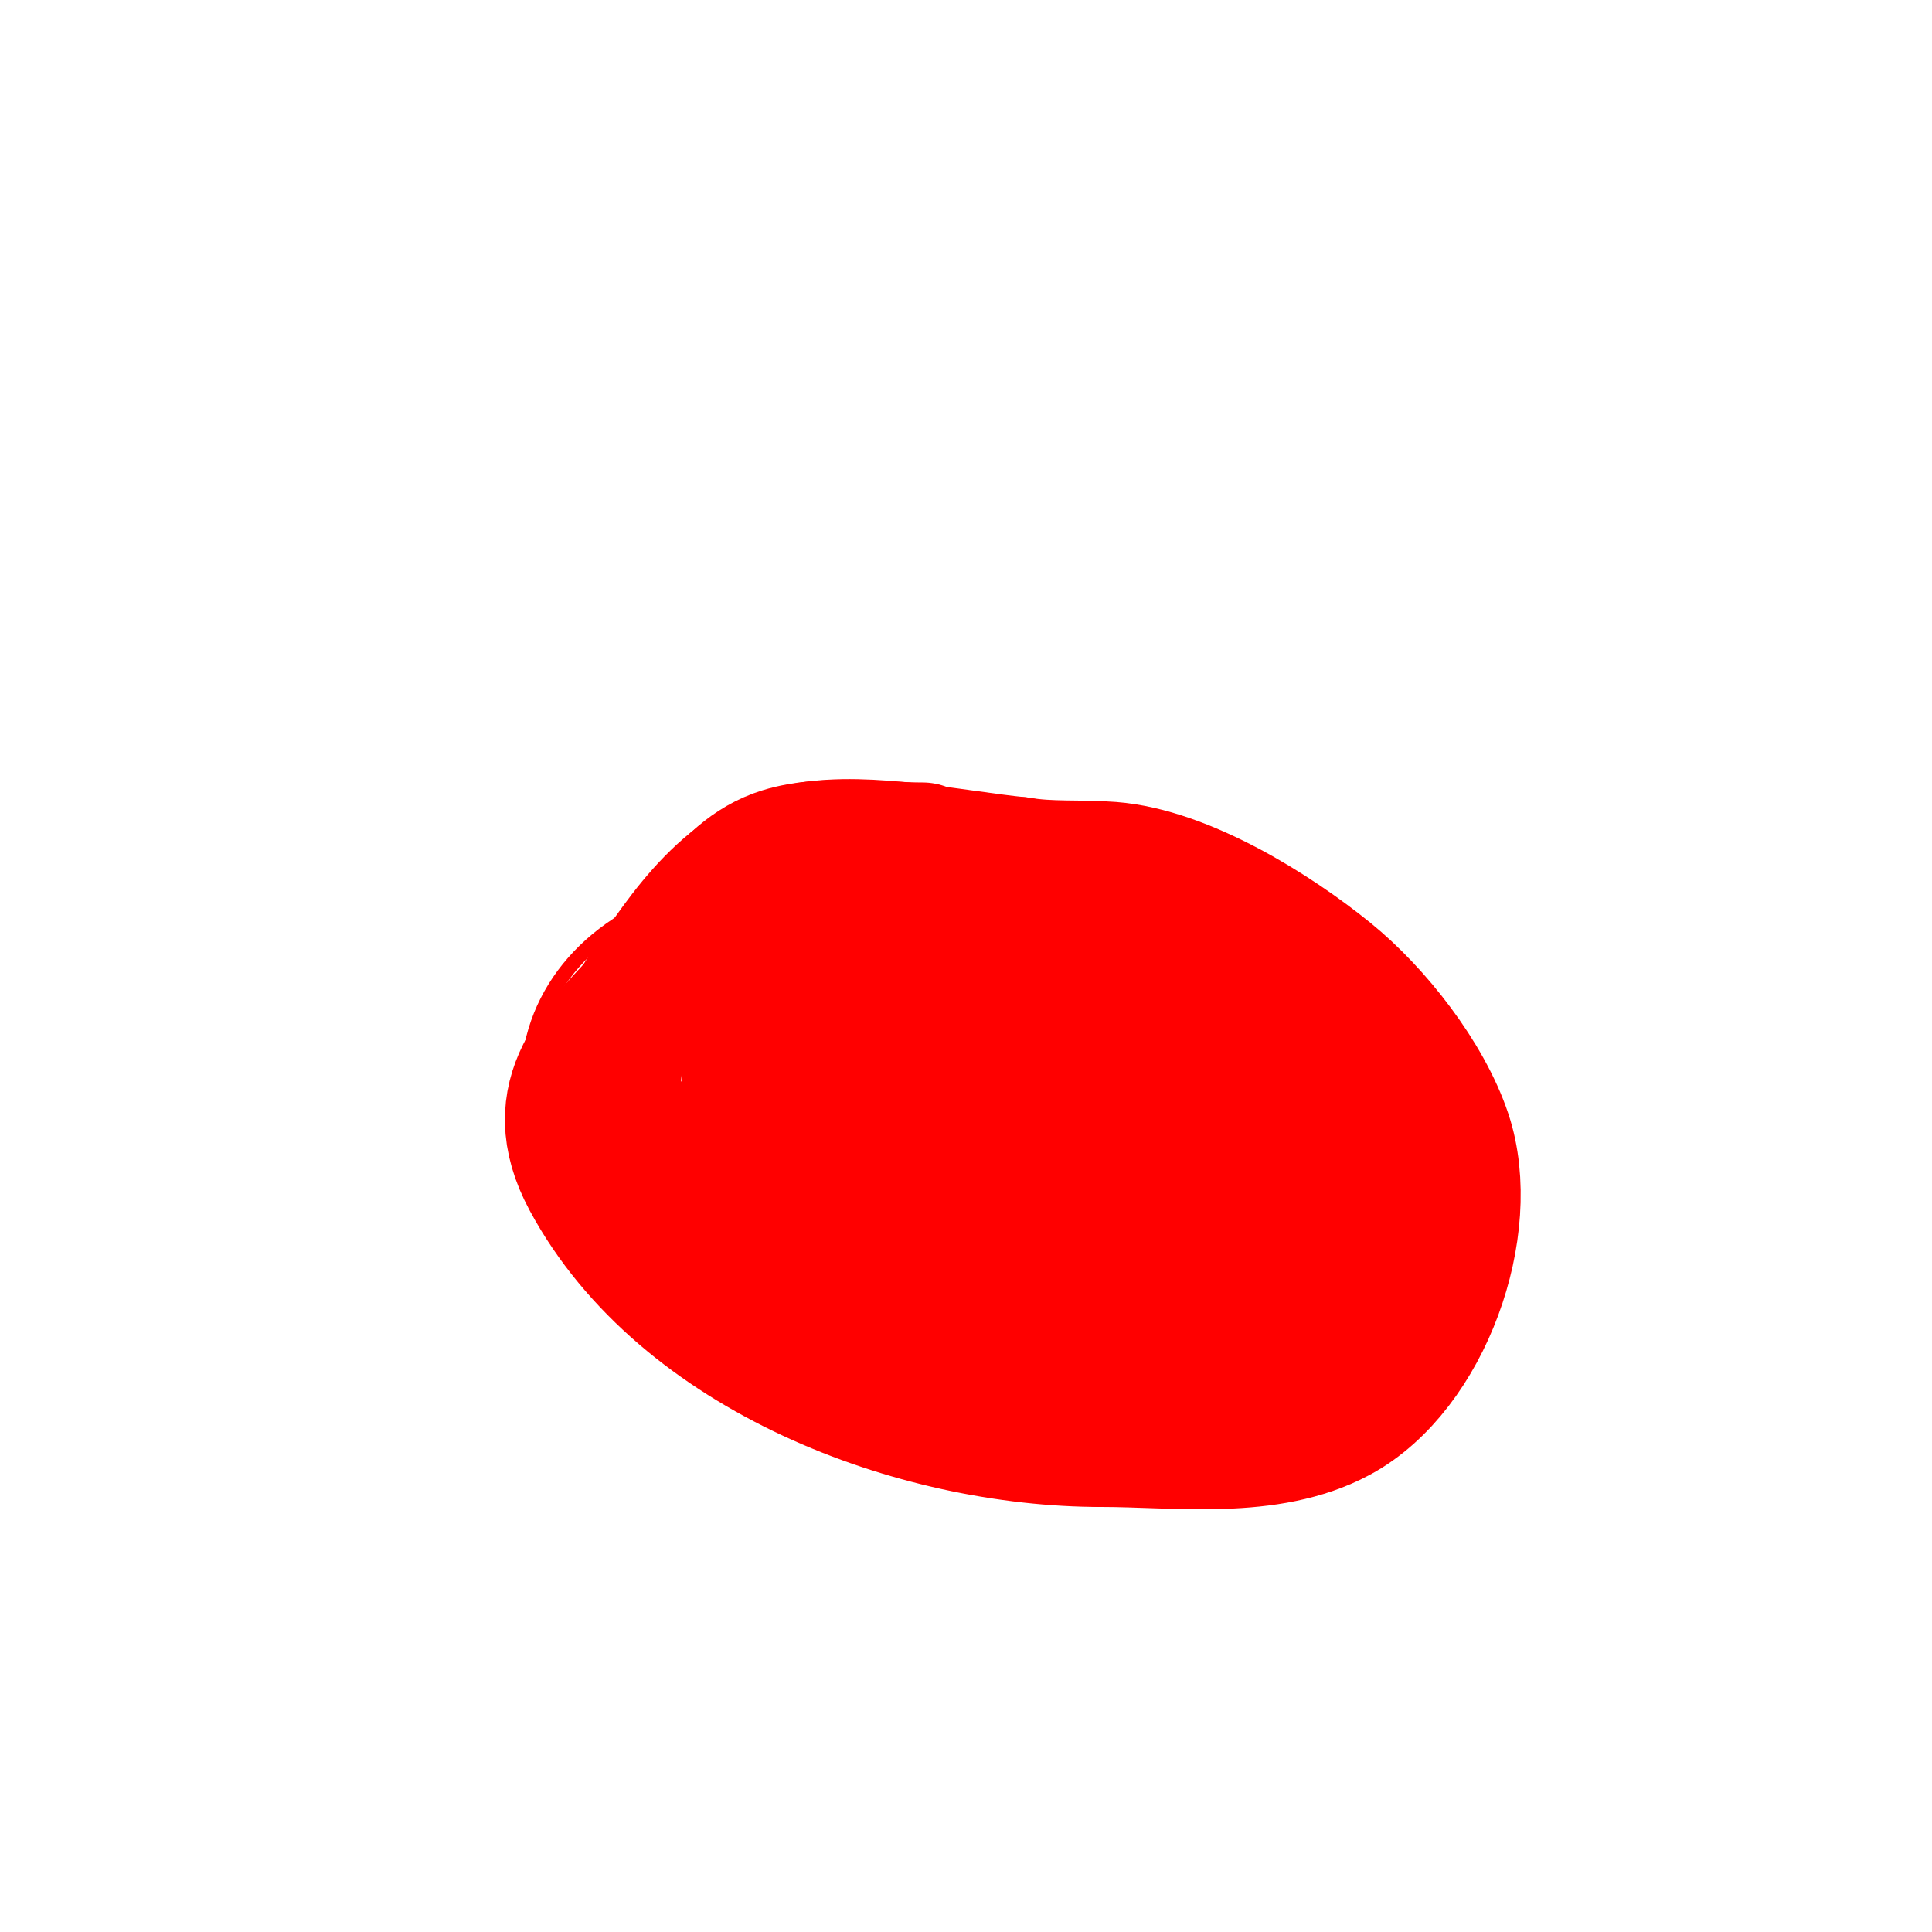
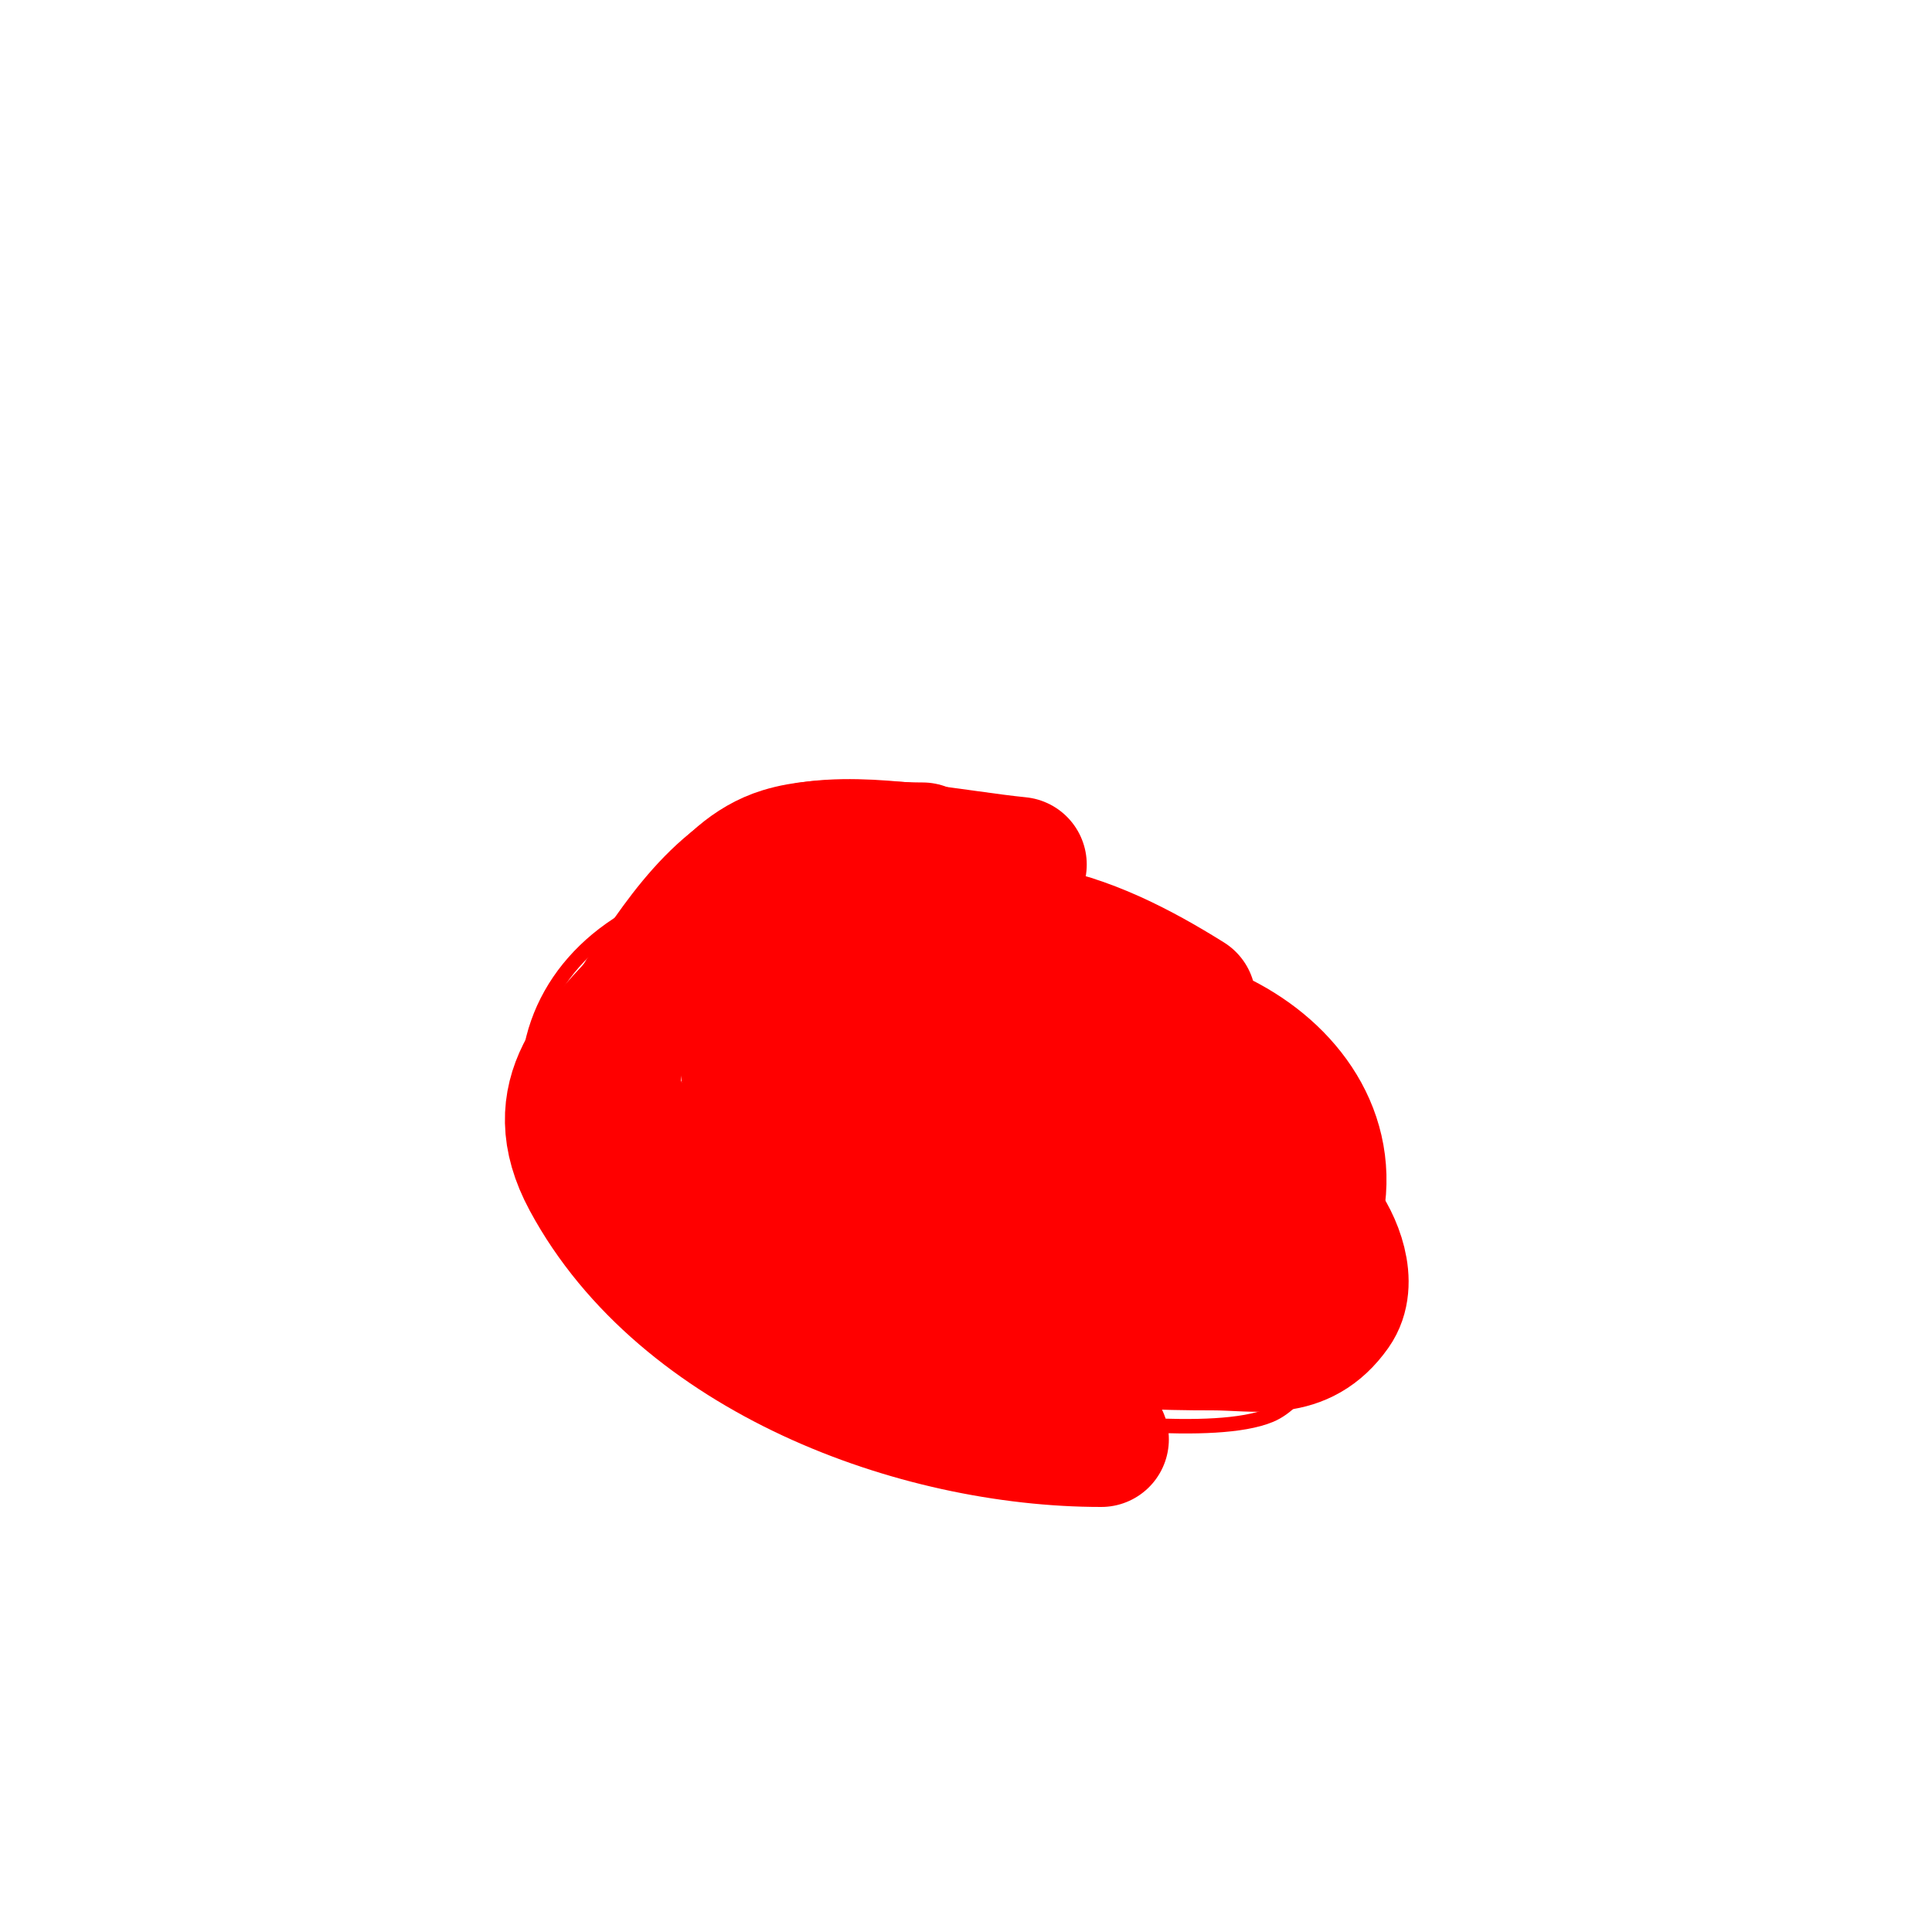
<svg xmlns="http://www.w3.org/2000/svg" viewBox="0 0 400 400" version="1.1">
  <g fill="none" stroke="#ff0000" stroke-width="3" stroke-linecap="round" stroke-linejoin="round">
    <path d="M153,185c-2.586,-5.172 -15.668,1.432 -19,3c-17.604,8.284 -27.605,24.771 -24,44c8.688,46.336 60.024,58.839 100,61c12.183,0.659 41.486,4.797 53,0c6.967,-2.903 10.821,-12.821 16,-18" />
    <path d="M279,275c0,-1.333 -0.567,-2 1,-2" />
  </g>
  <g fill="none" stroke="#ff0000" stroke-width="28" stroke-linecap="round" stroke-linejoin="round">
    <path d="M191,176c-9.106,0 -20.143,-1.725 -29,1c-12.916,3.974 -18.639,18.996 -27,28c-10.997,11.843 -22.351,21.633 -13,39c19.436,36.095 67.782,54 106,54" />
-     <path d="M228,298c15.704,0 34.605,2.751 49,-5c17.828,-9.6 28.304,-39.089 22,-58c-3.97,-11.909 -14.406,-25.205 -24,-33c-11.273,-9.159 -29.934,-20.841 -45,-22c-6.636,-0.51 -12.416,0.097 -19,-1" />
    <path d="M211,179c-13.05,-1.305 -31.436,-5.284 -44,-3c-15.693,2.853 -25.021,17.032 -33,29c-4.387,6.581 -10.154,17.41 -5,26c7.889,13.149 25.242,22.041 38,29c25.596,13.962 58.03,22.242 87,15" />
-     <path d="M254,275c1.975,-1.693 11.428,-9.485 13,-12c23.059,-36.894 -7.761,-61.819 -44,-66c-8.004,-0.923 -23.505,-3.997 -31,1c-5.358,3.572 -8.397,16.551 -10,22c-1.851,6.293 -4.265,18.583 -2,25c6.893,19.529 48.316,17.448 64,17c5.009,-0.143 10.189,0.403 15,-1c13.492,-3.935 18.367,-20.666 11,-32c-3.008,-4.628 -21.204,-19.603 -24,-22" />
    <path d="M246,207c-10.133,-6.333 -21.203,-12.097 -33,-14c-8.261,-1.332 -19.688,-1 -28,-1c-4.183,0 -15.38,-0.97 -20,2c-11.616,7.467 -13.726,29.965 -5,40c18.627,21.421 48.787,29.028 76,30c9.998,0.357 32.383,1.262 36,-12c4.242,-15.553 -4.734,-28.799 -18,-36c-16.759,-9.098 -54.715,-22.571 -74,-11c-6.942,4.165 -9.019,11.294 -12,18" />
    <path d="M168,223c0,29.716 29.546,41.364 55,45c6.476,0.925 23.423,4.845 28,-3c19.238,-32.98 -45.191,-54.966 -55,-19c-8.611,31.574 36.534,32 55,32c9.512,0 18.29,2.505 25,-7c3.782,-5.358 0.286,-13.775 -3,-18c-13.966,-17.956 -34.595,-24.942 -56,-28" />
    <path d="M217,225c-4.333,0 -8.825,-1.16 -13,0c-7.349,2.041 -7.629,15.741 -5,21c7.036,14.071 23.501,20.275 38,21c6.408,0.32 11.204,1.643 15,-5c12.65,-22.138 -22.167,-41.602 -38,-46c-5.817,-1.616 -11.982,-1.519 -18,-2c-2.326,-0.186 -4.952,-1.117 -7,0c-8.424,4.595 -3.614,19.579 0,25c8.071,12.107 20.716,19.32 35,21c10.917,1.284 14.293,-10.024 6,-15c-5.853,-3.512 -13.589,-2 -20,-2" />
    <path d="M210,243l0,1" />
  </g>
</svg>